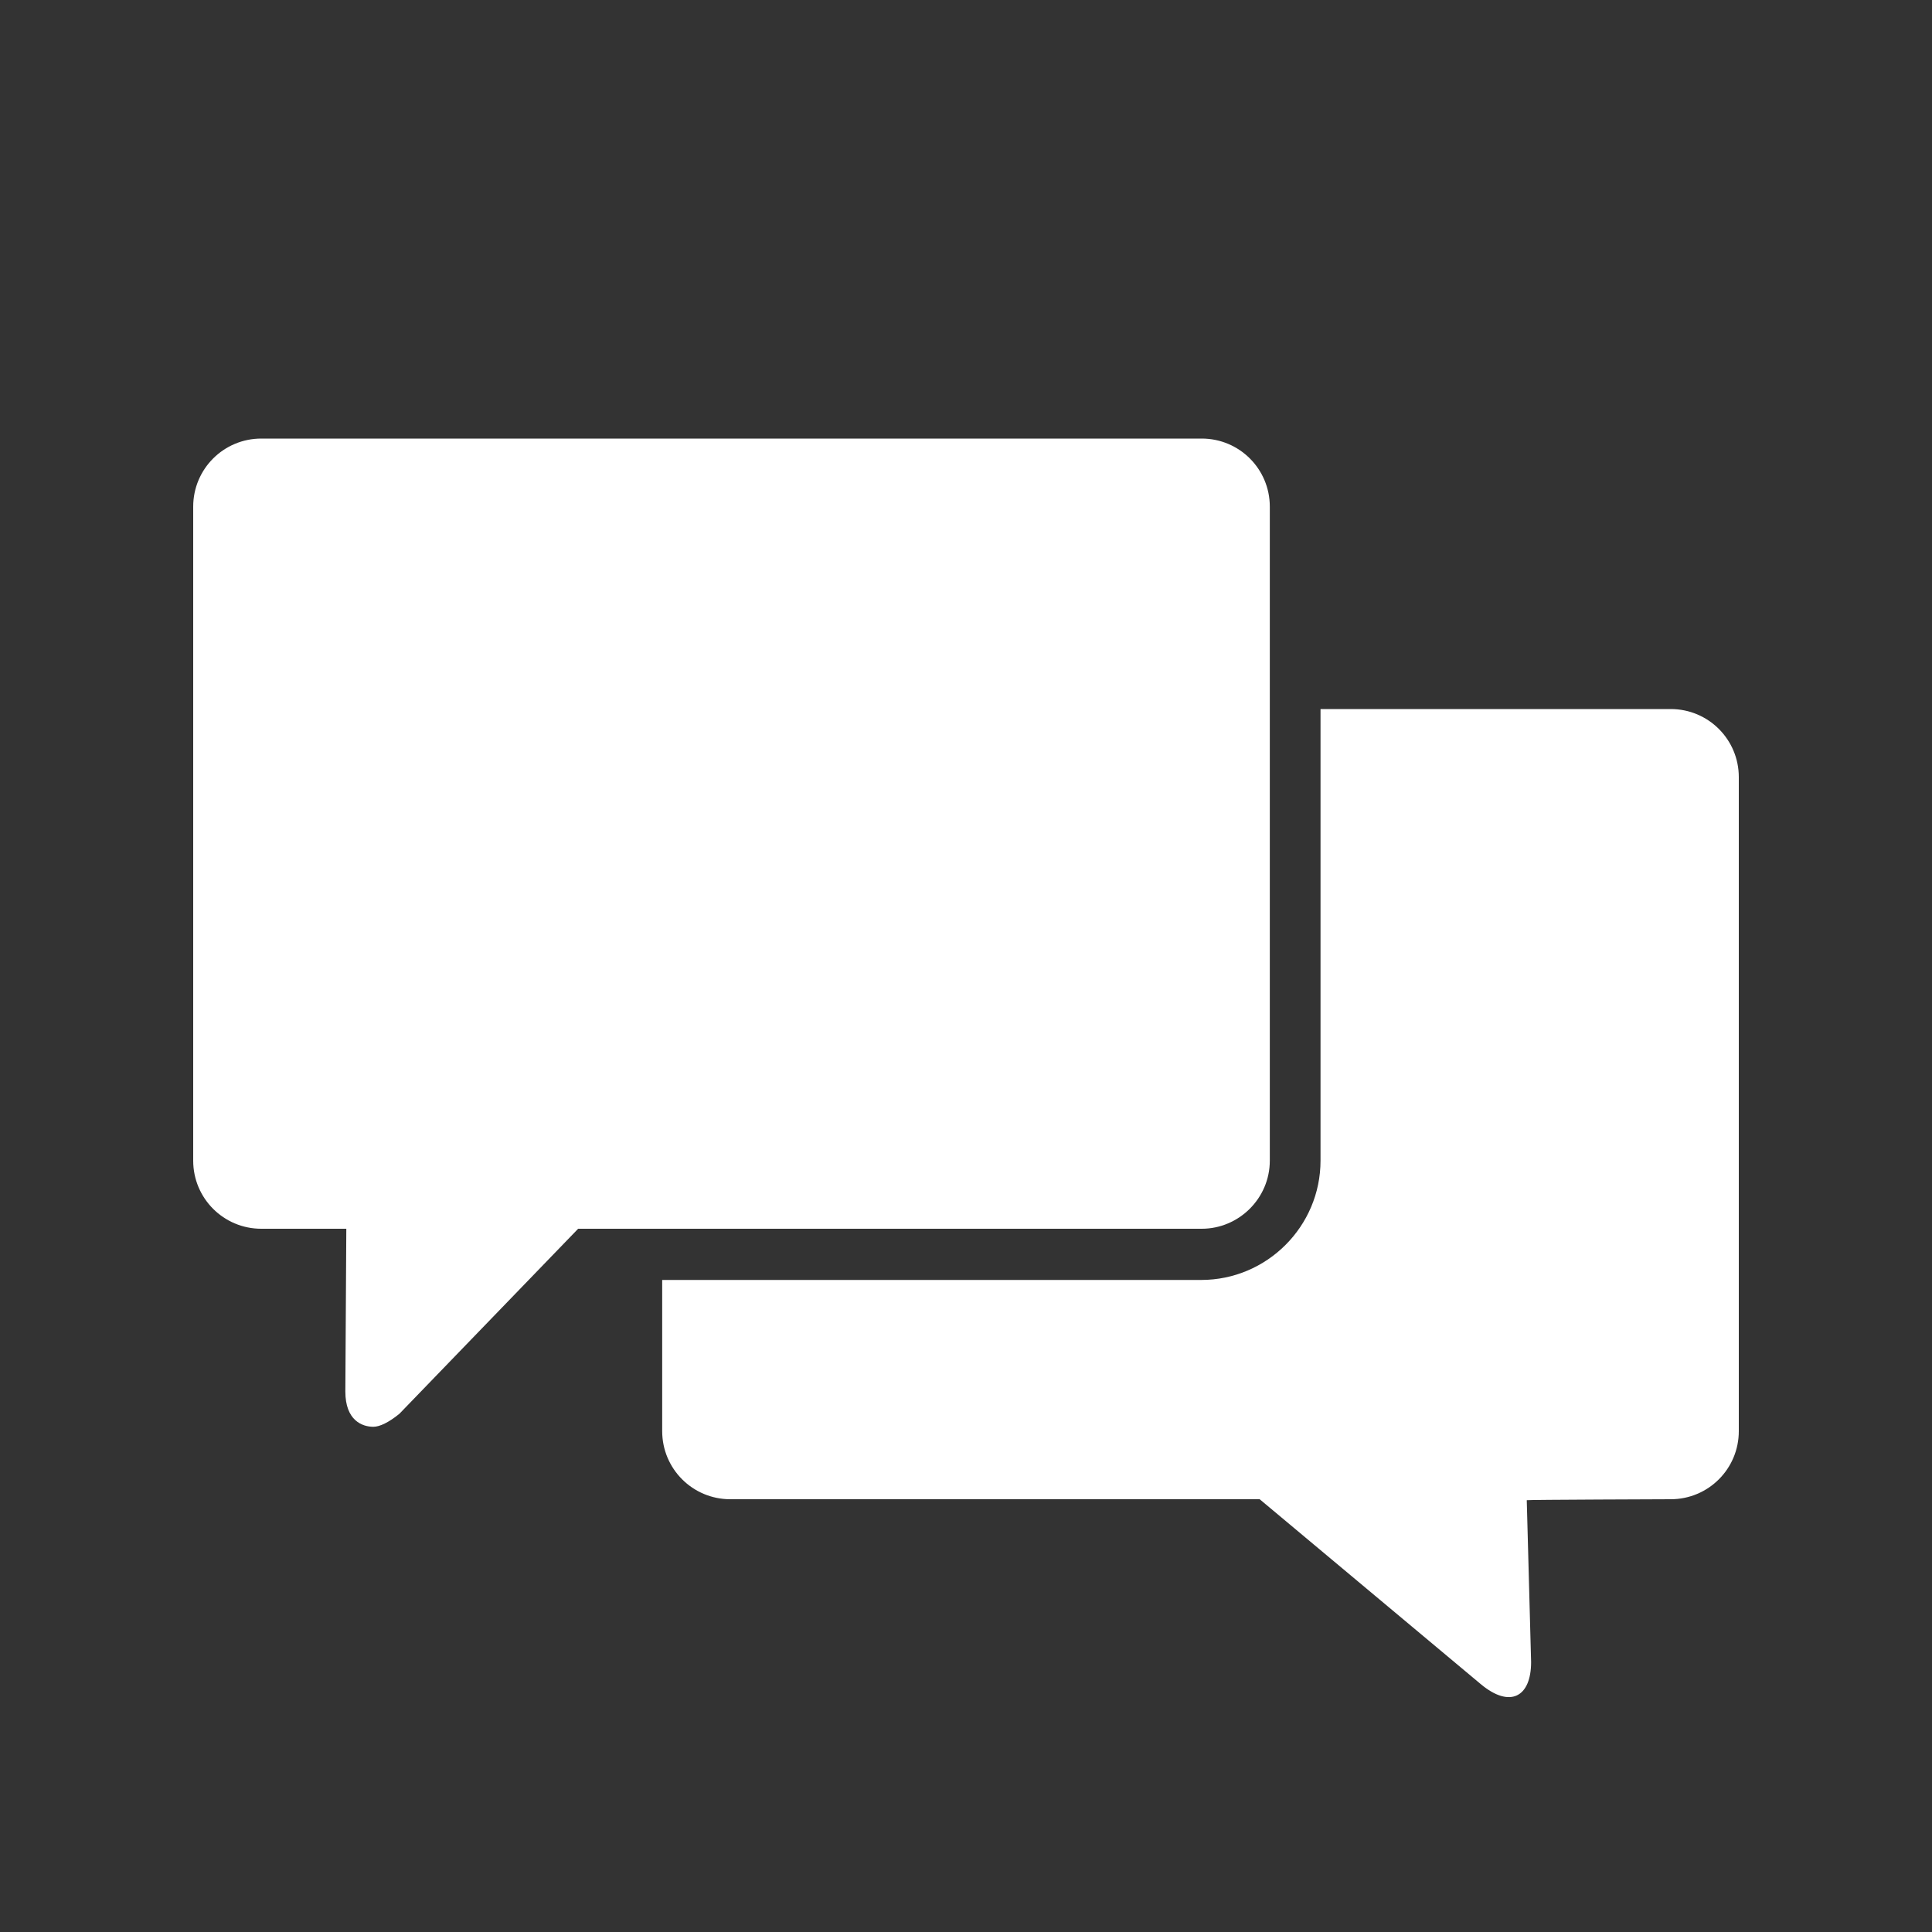
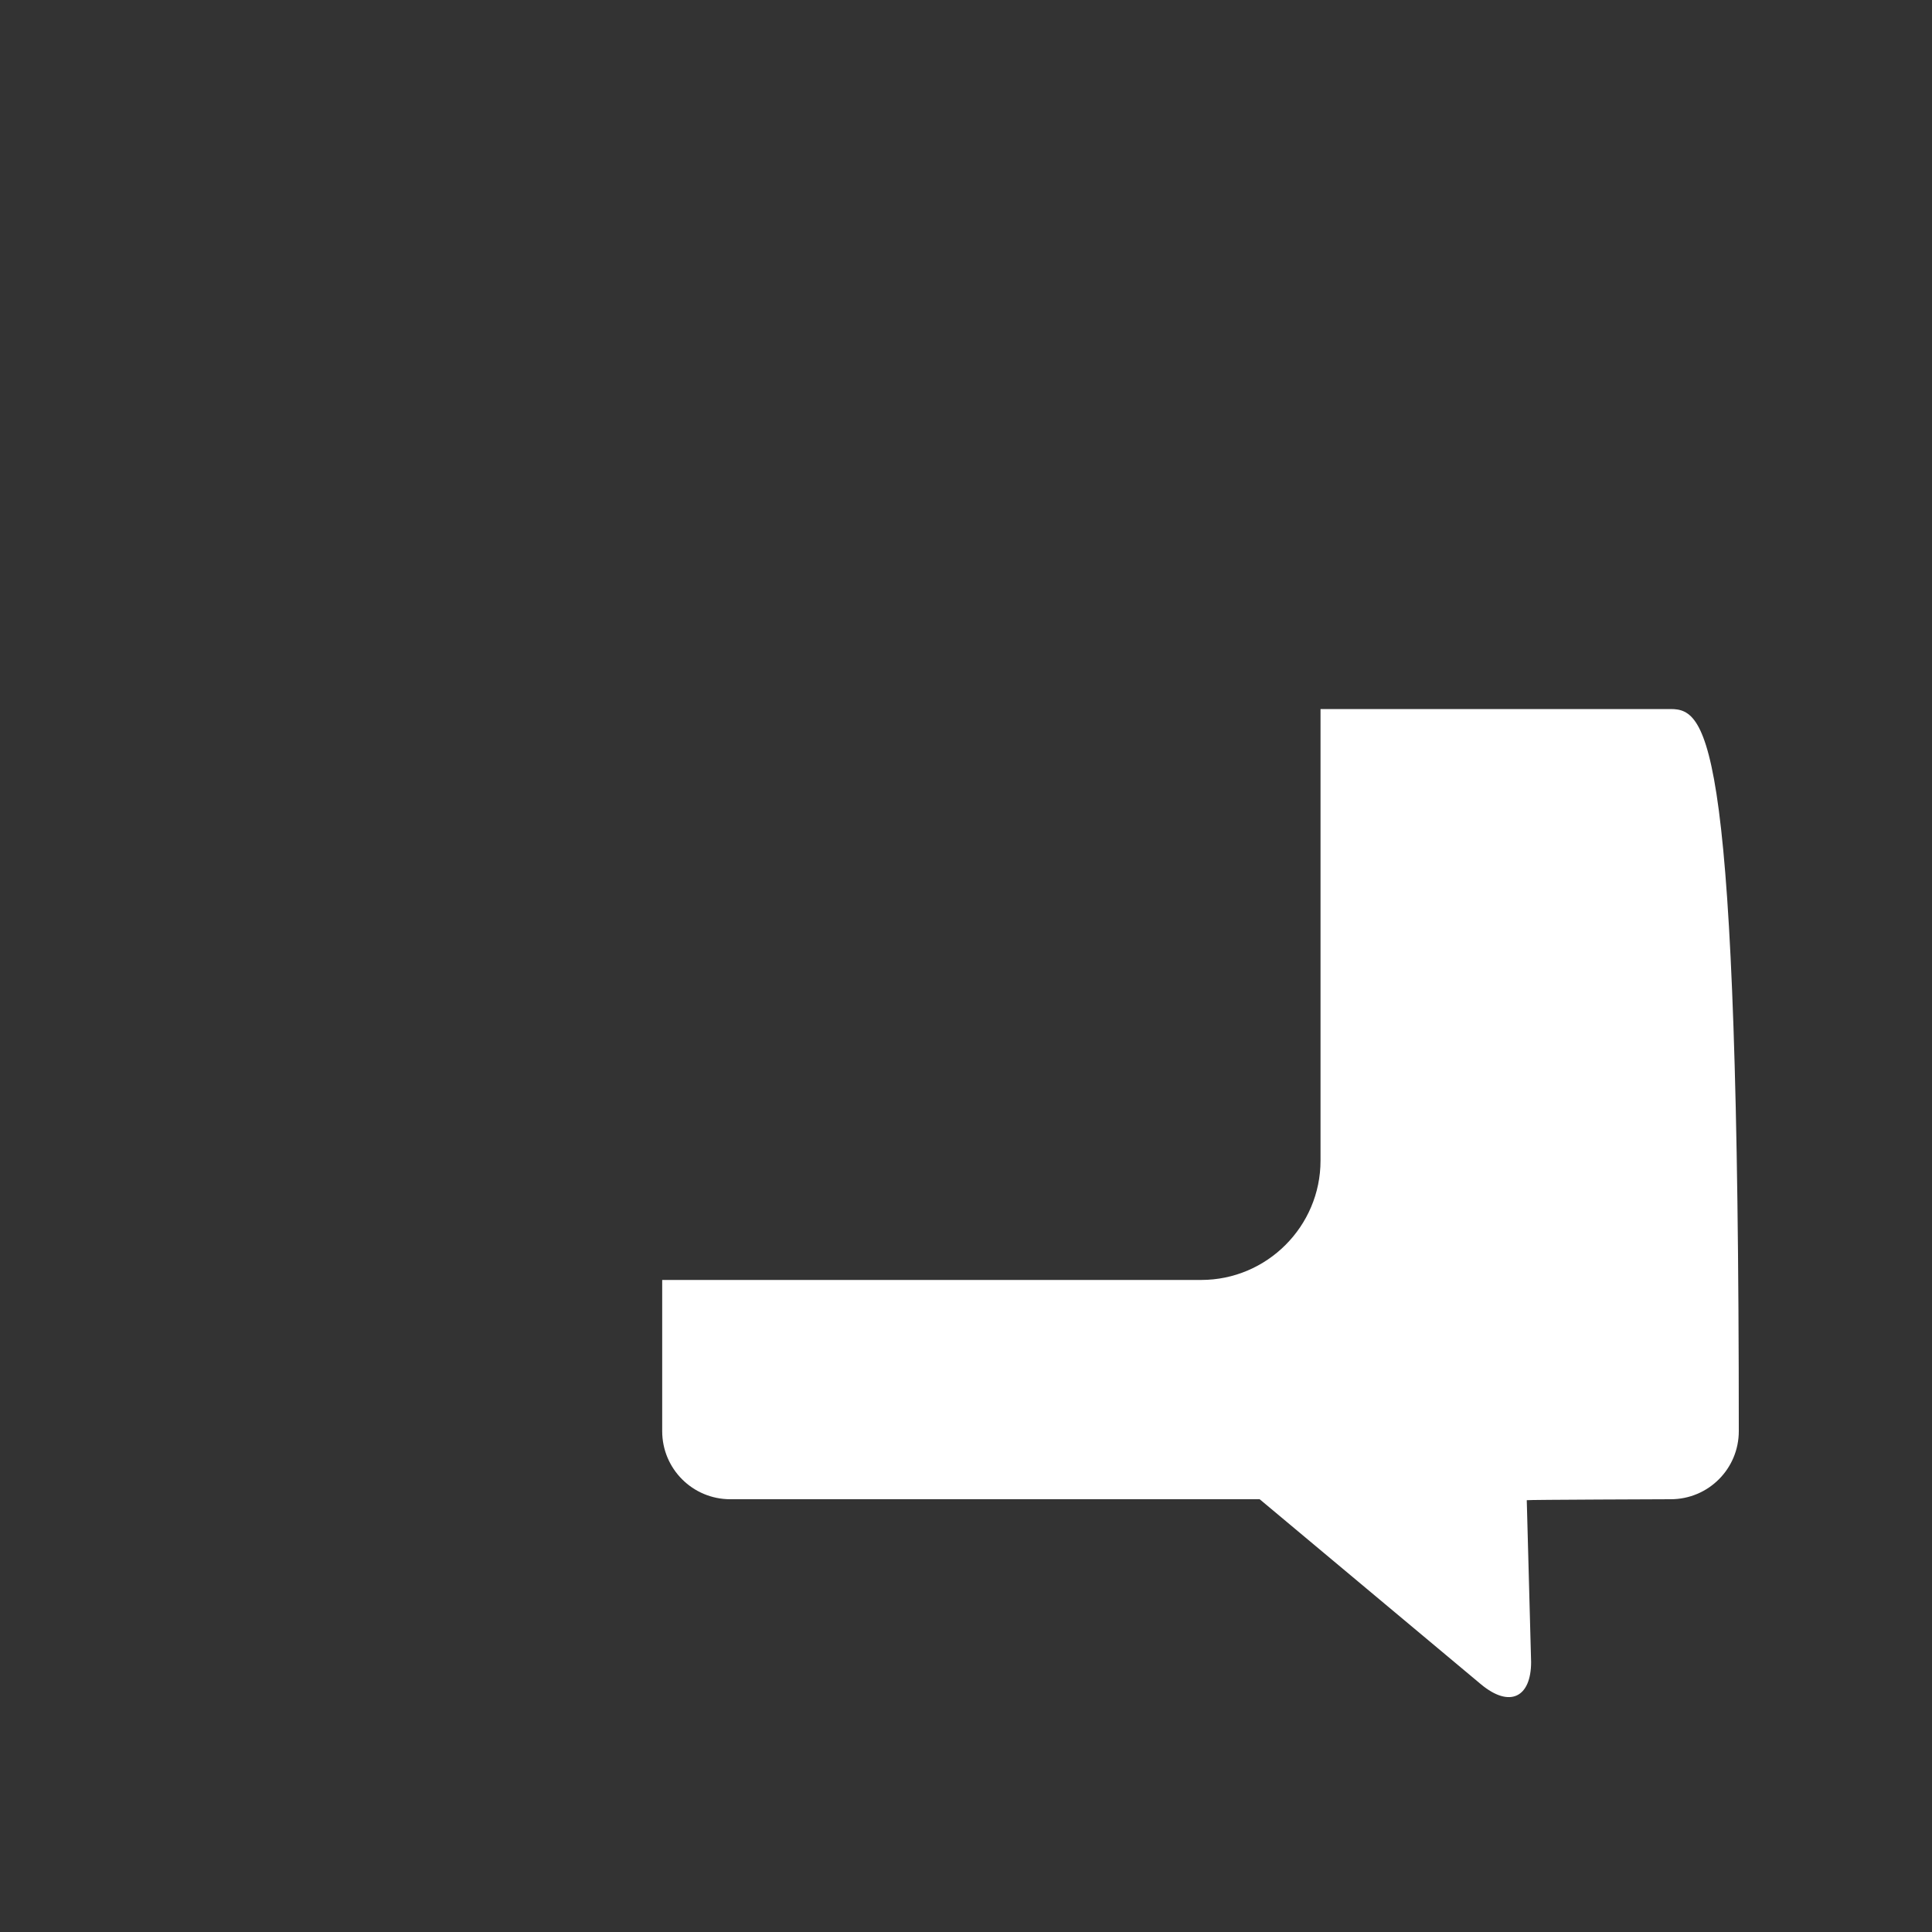
<svg xmlns="http://www.w3.org/2000/svg" version="1.1" id="Icons" x="0px" y="0px" viewBox="0 0 400 400" style="enable-background:new 0 0 400 400;" xml:space="preserve">
  <rect x="0" y="0" width="400" height="400" fill="#333333" stroke="none" />
  <style type="text/css">
	.st0{fill:#FFFFFF;}
</style>
  <g>
-     <path class="st0" d="M345.9,146.8h-72.5v93.5c0,13.6-11.1,24.7-24.7,24.7H137.1v31.3c0,7.8,6.3,14.1,14.1,14.1h109.6l45.8,38.3   c6,5,10.4,2.7,10.4-4.6l-0.9-33.5c0-0.1,29.8-0.2,29.8-0.2c7.8,0,14.1-6.3,14.1-14.1V160.9C360,153.1,353.7,146.8,345.9,146.8z" />
-     <path class="st0" d="M262.9,240.3V104.9c0-7.8-6.3-14.1-14.1-14.1H54.1c-7.8,0-14.1,6.3-14.1,14.1v135.4c0,7.8,6.3,14.1,14.1,14.1   h17.6c0,0.1-0.2,33.7-0.2,33.7c0,6,3.5,7.3,5.8,7.3c1.3,0,3.2-0.9,5.4-2.7l37-38.3h129.1C256.5,254.4,262.9,248.1,262.9,240.3z" />
+     <path class="st0" d="M345.9,146.8h-72.5v93.5c0,13.6-11.1,24.7-24.7,24.7H137.1v31.3c0,7.8,6.3,14.1,14.1,14.1h109.6l45.8,38.3   c6,5,10.4,2.7,10.4-4.6l-0.9-33.5c0-0.1,29.8-0.2,29.8-0.2c7.8,0,14.1-6.3,14.1-14.1C360,153.1,353.7,146.8,345.9,146.8z" />
  </g>
</svg>